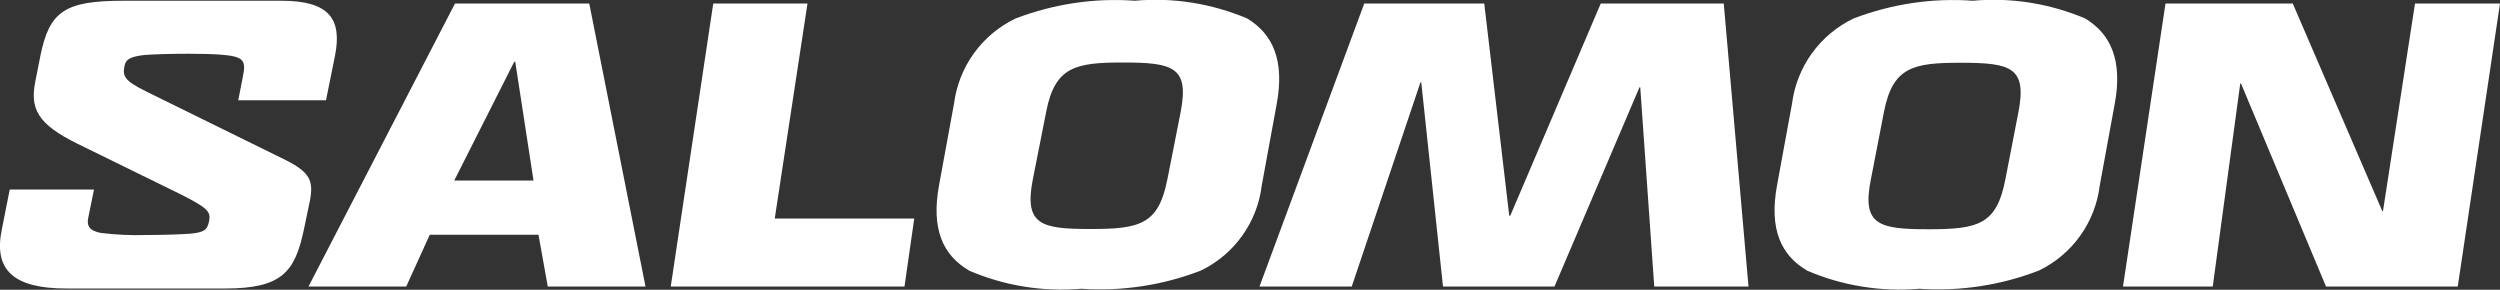
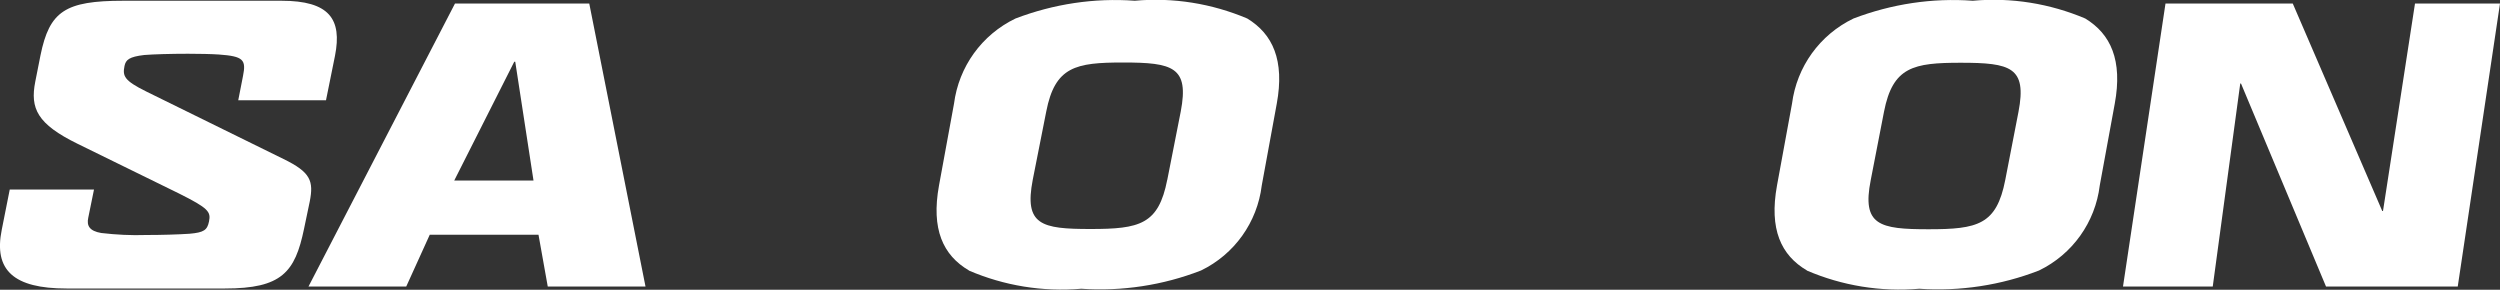
<svg xmlns="http://www.w3.org/2000/svg" id="Layer_2" data-name="Layer 2" viewBox="0 0 100 11.59">
  <rect x="0" y="0" width="100" height="11.59" fill="#333333" stroke="none" />
  <defs>
    <style> .cls-1 { fill: #fff; } </style>
  </defs>
  <g id="salomon">
    <g>
      <path id="Path_672" data-name="Path 672" class="cls-1" d="M20.57,2.47h.04l.73,4.75h-3.17l2.4-4.75ZM18.2,.14l-5.86,11.32h3.91l.94-2.07h4.35l.37,2.07h3.91L23.57,.14h-5.37Z" />
-       <path id="Path_673" data-name="Path 673" class="cls-1" d="M28.53,.14l-1.7,11.32h9.35l.39-2.72h-5.58L32.3,.14h-3.77Z" />
-       <path id="Path_674" data-name="Path 674" class="cls-1" d="M64.03,.14l-3.62,8.49h-.04L59.37,.14h-4.8l-4.19,11.32h3.69l2.75-8.17h.03l.87,8.17h4.46l3.4-7.97h.03l.56,7.97h3.77l-.99-11.32h-4.93Z" />
      <path id="Path_675" data-name="Path 675" class="cls-1" d="M96.6,.14l-1.28,8.3h-.03L91.71,.14h-5.09l-1.7,11.32h3.59l1.1-8.12h.03l3.4,8.12h5.27L100,.14h-3.39Z" />
      <g id="Group_55" data-name="Group 55">
        <g id="Group_54" data-name="Group 54">
          <path id="Path_676" data-name="Path 676" class="cls-1" d="M38.76,10.82c-1.04-.61-1.52-1.65-1.2-3.4l.6-3.27c.19-1.48,1.11-2.76,2.46-3.41,1.52-.58,3.15-.83,4.77-.71,1.54-.14,3.08,.11,4.5,.71,1.02,.62,1.5,1.67,1.18,3.41l-.6,3.27c-.18,1.47-1.09,2.75-2.43,3.4-1.52,.59-3.16,.84-4.79,.73-1.54,.13-3.08-.12-4.5-.73m7.94-3.62l.54-2.74c.34-1.78-.31-1.96-2.31-1.96-1.89,0-2.72,.16-3.07,1.96l-.54,2.73c-.35,1.81,.34,1.97,2.31,1.97s2.72-.18,3.07-1.97" />
          <path id="Path_677" data-name="Path 677" class="cls-1" d="M72.28,10.82c-1.04-.61-1.52-1.65-1.2-3.4l.6-3.27c.19-1.48,1.11-2.76,2.46-3.41,1.52-.58,3.15-.83,4.77-.71,1.54-.14,3.08,.11,4.5,.71,1.02,.62,1.5,1.67,1.18,3.41l-.6,3.27c-.18,1.47-1.09,2.75-2.43,3.4-1.52,.59-3.16,.84-4.79,.73-1.54,.13-3.08-.12-4.5-.73m7.94-3.62l.53-2.73c.34-1.78-.31-1.96-2.31-1.96-1.89,0-2.72,.16-3.07,1.96l-.53,2.73c-.36,1.81,.34,1.97,2.31,1.97s2.72-.18,3.07-1.97" />
          <path id="Path_678" data-name="Path 678" class="cls-1" d="M11.26,.03c1.91,0,2.43,.73,2.14,2.2l-.36,1.78h-3.51l.19-.97c.13-.65,.02-.79-.97-.86-.28-.02-.81-.03-1.23-.03-.68,0-1.38,.02-1.75,.05-.6,.07-.74,.19-.79,.44-.08,.4-.02,.58,.87,1.02l5.49,2.7c1.09,.53,1.21,.88,1.05,1.7l-.23,1.1c-.36,1.73-.89,2.38-3.16,2.38H2.66C.55,11.54-.26,10.81,.07,9.19l.32-1.61H3.76l-.23,1.13c-.07,.32,.05,.53,.52,.61,.6,.07,1.2,.1,1.8,.08,.6,0,1.28-.02,1.73-.05,.58-.05,.71-.15,.78-.49,.08-.39-.02-.53-1.2-1.12l-4.06-1.99c-1.61-.79-1.9-1.41-1.69-2.48l.21-1.06C1.98,.45,2.6,.03,4.93,.03h6.33Z" />
        </g>
      </g>
    </g>
  </g>
</svg>